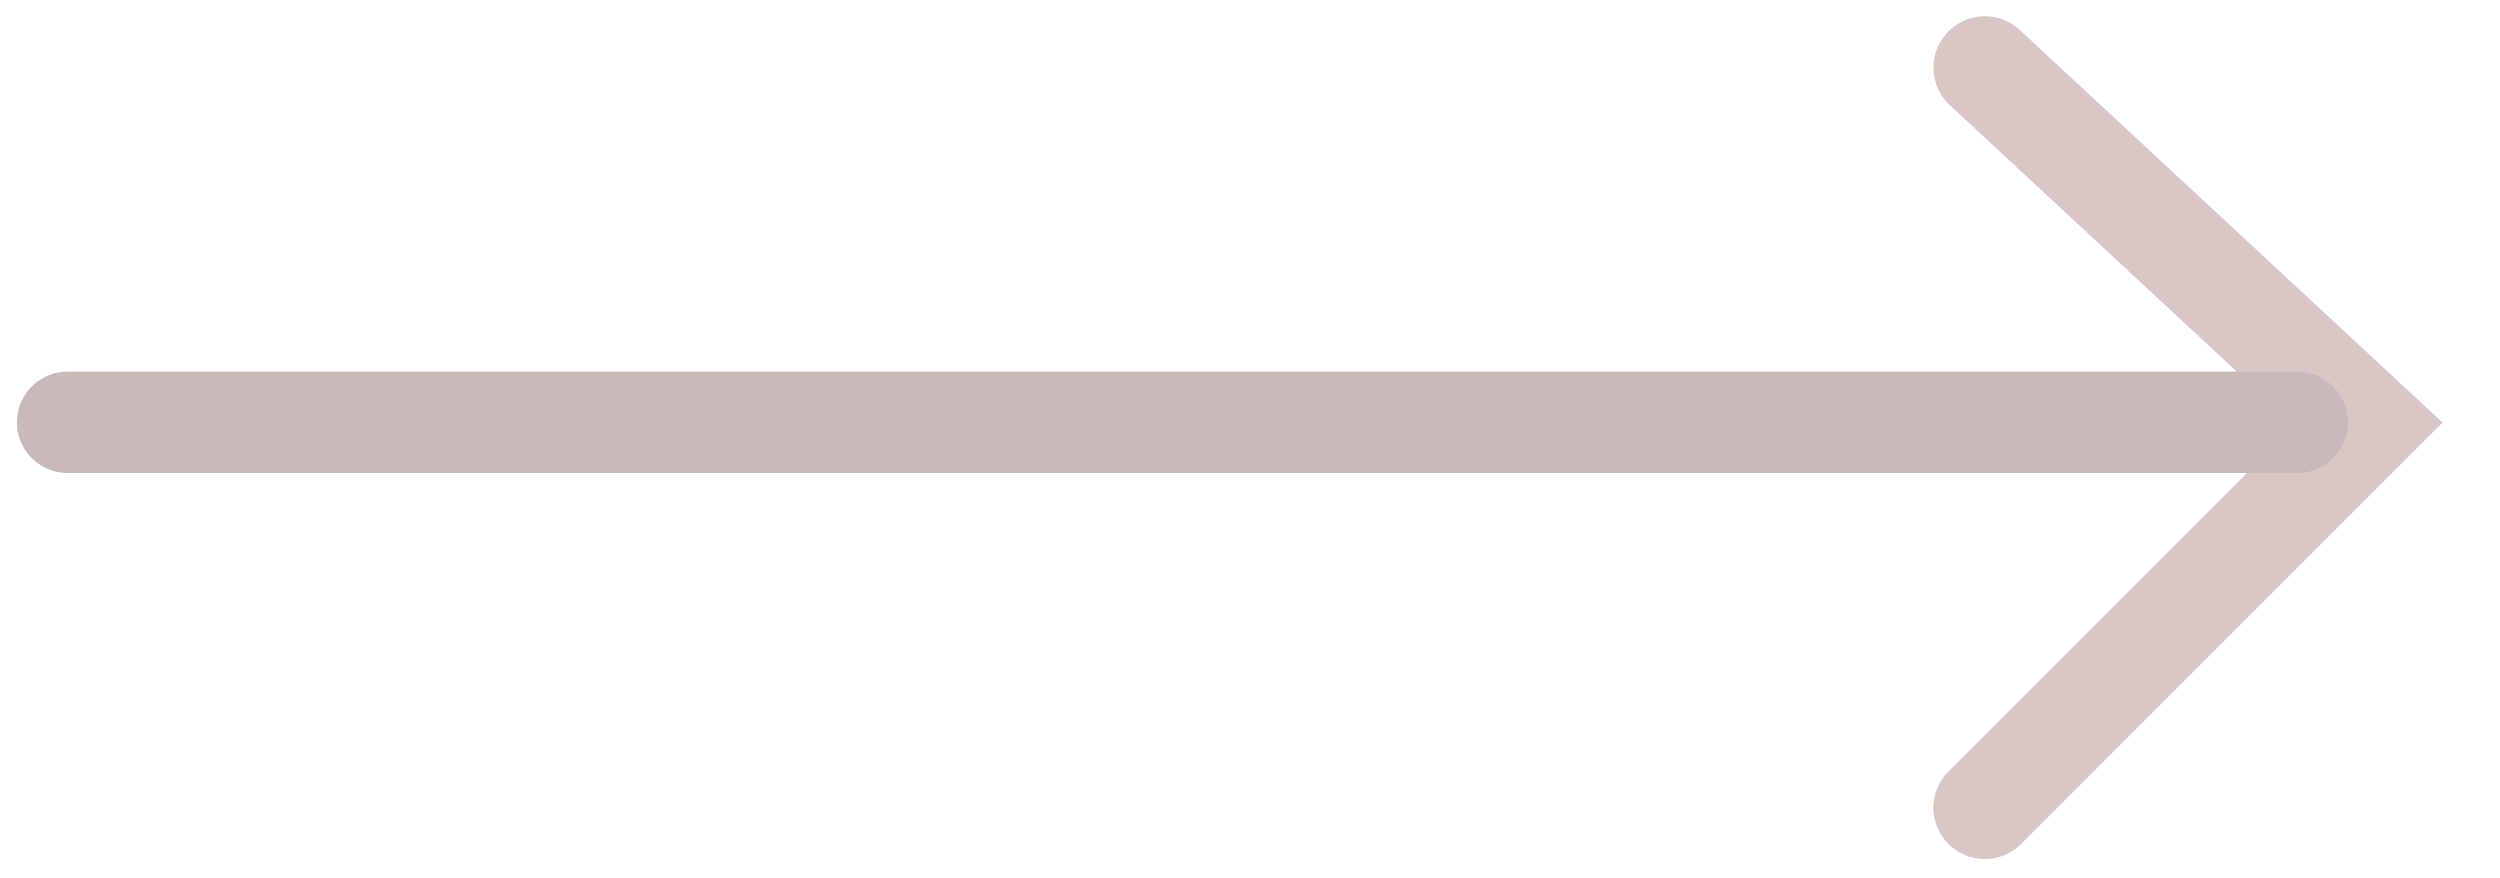
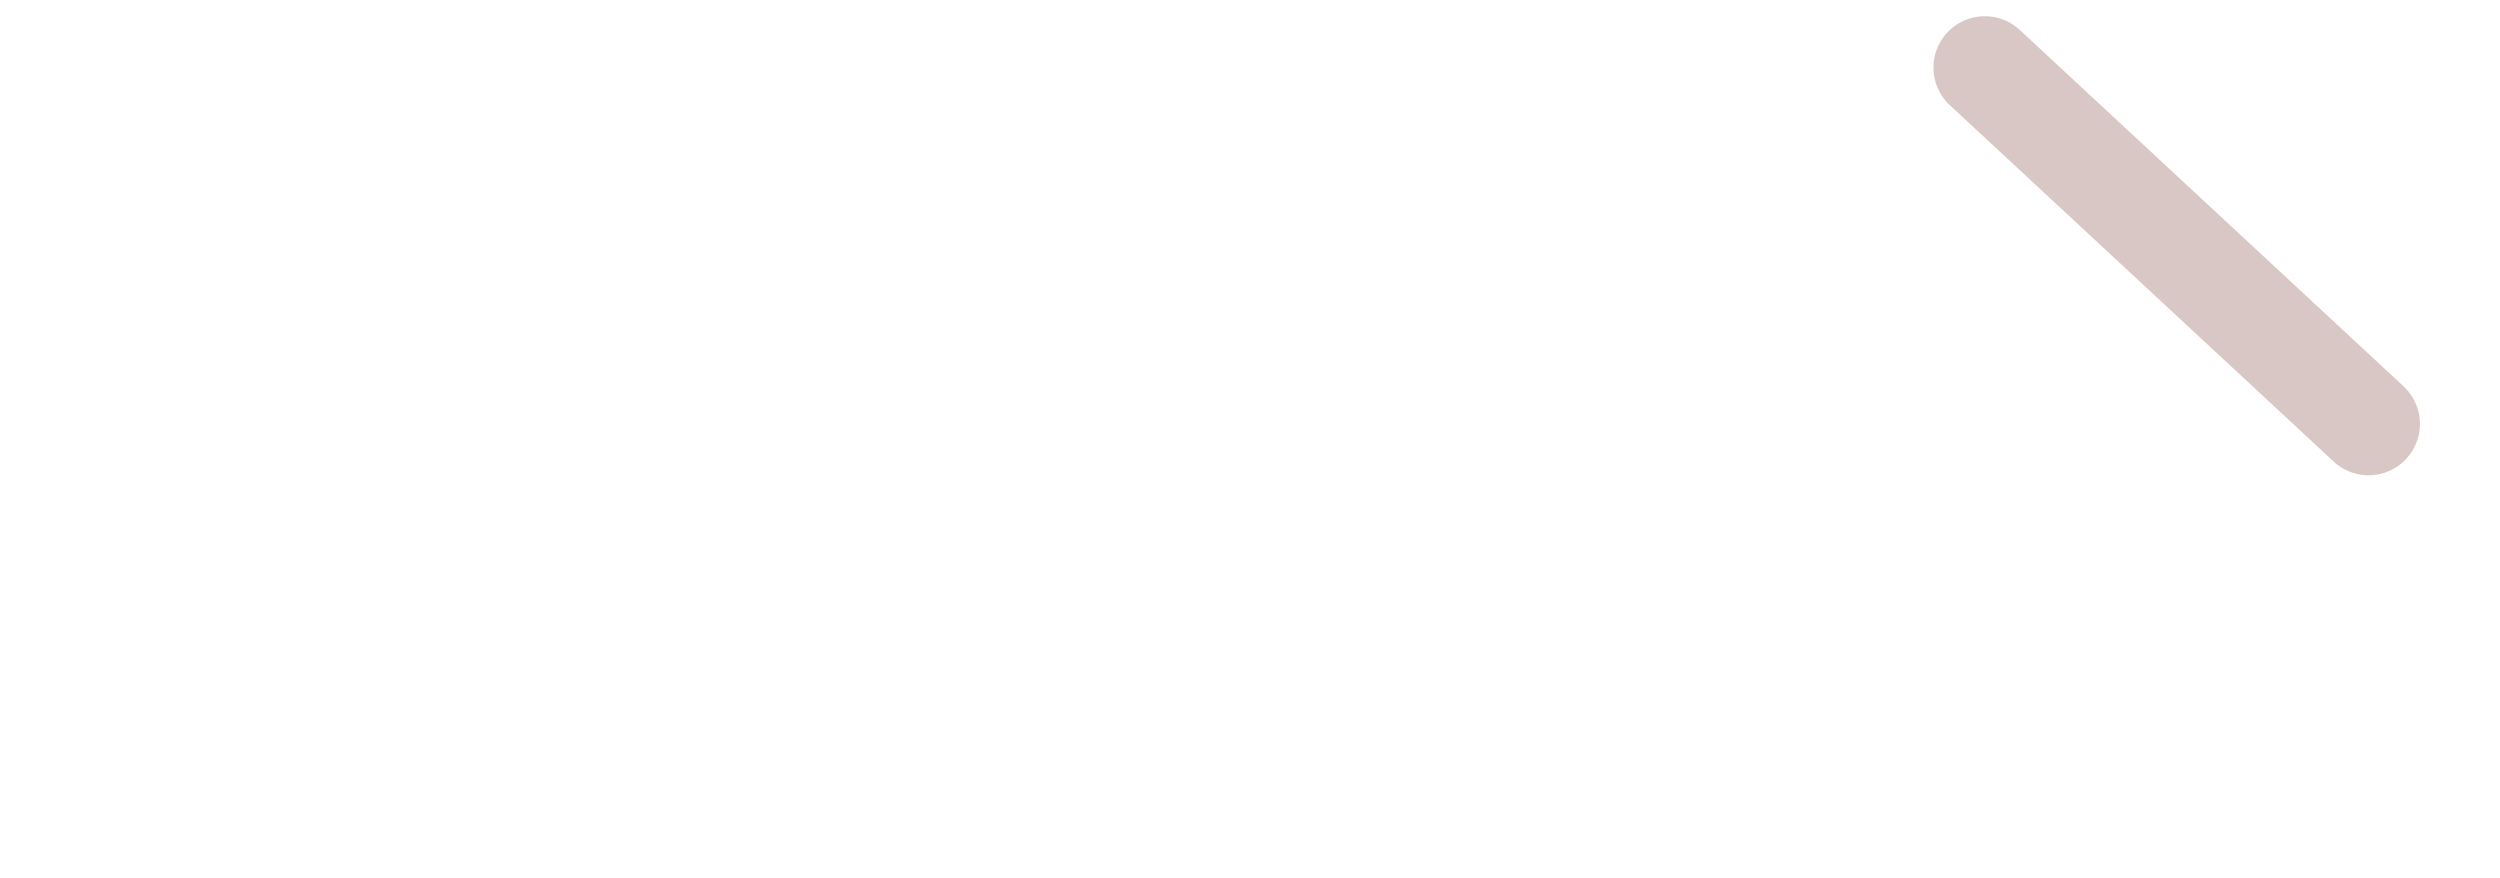
<svg xmlns="http://www.w3.org/2000/svg" width="37" height="13" viewBox="0 0 37 13" fill="none">
  <g opacity="0.4">
-     <path d="M29.375 1L35.055 6.274L29.375 11.954" stroke="#A1746D" stroke-width="1.52" stroke-linecap="round" />
-     <path d="M34 6.25L1 6.25" stroke="#73534E" stroke-width="1.5" stroke-linecap="round" />
+     <path d="M29.375 1L35.055 6.274" stroke="#A1746D" stroke-width="1.52" stroke-linecap="round" />
  </g>
</svg>